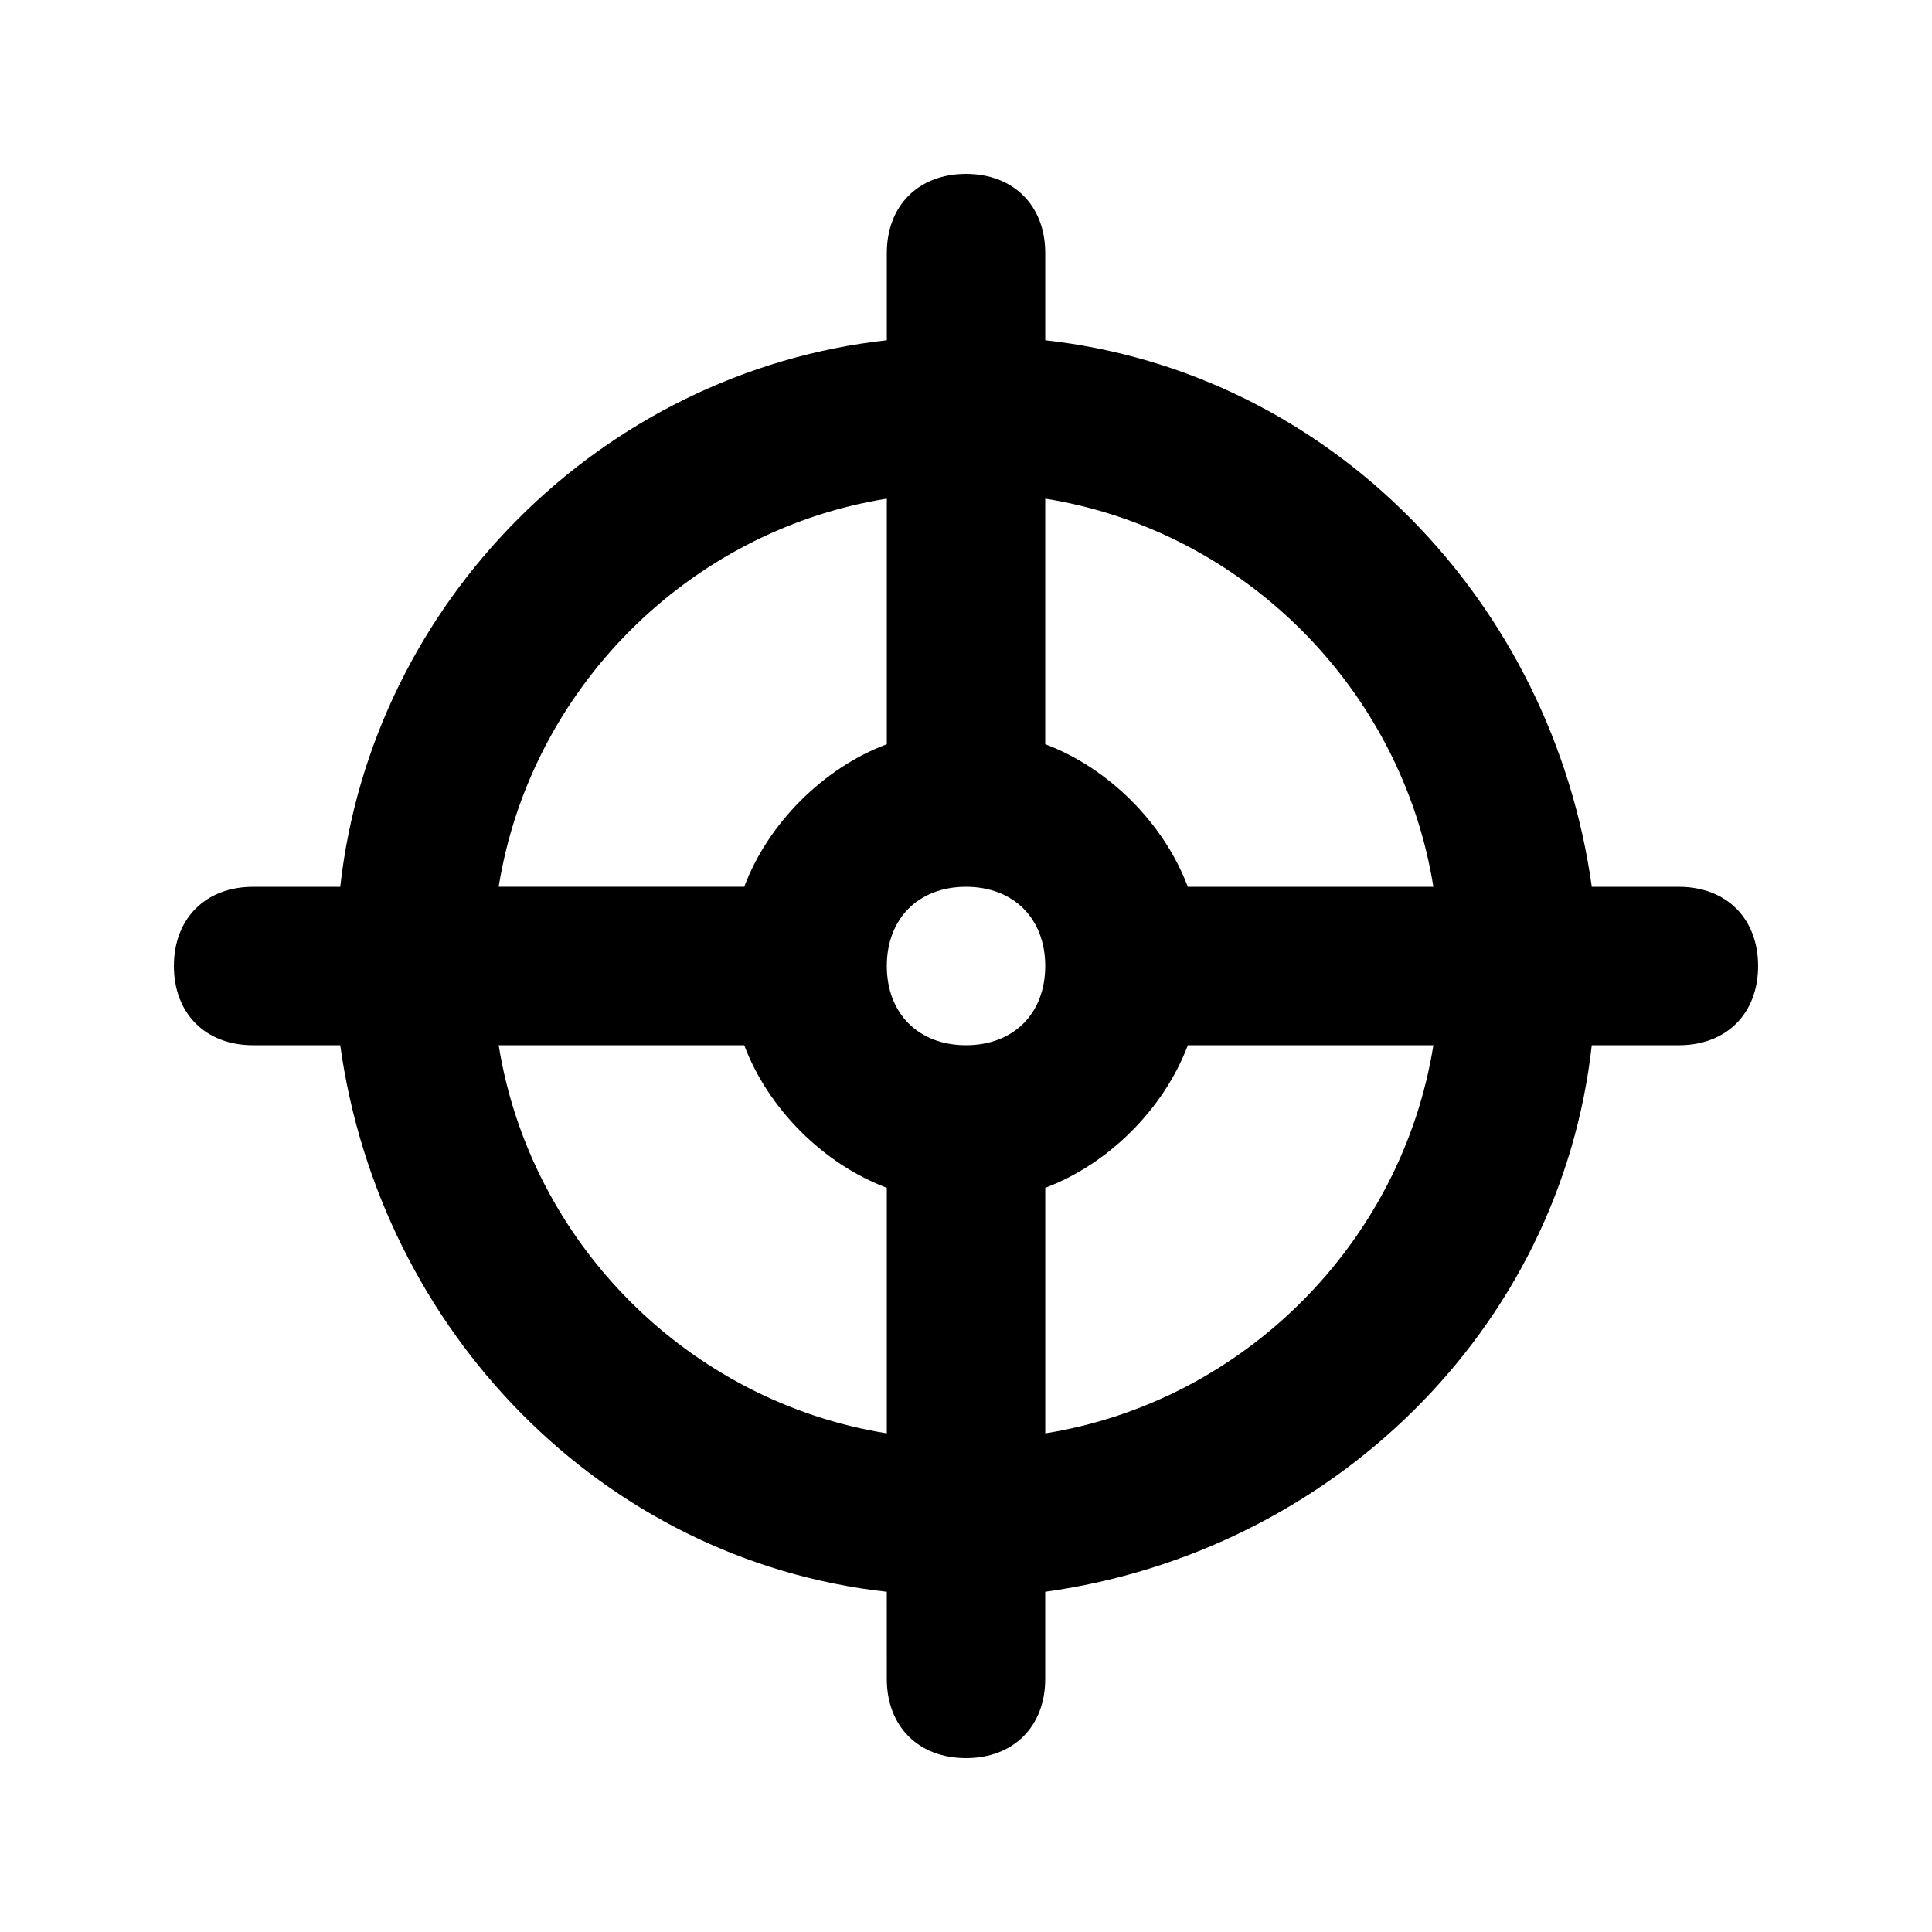
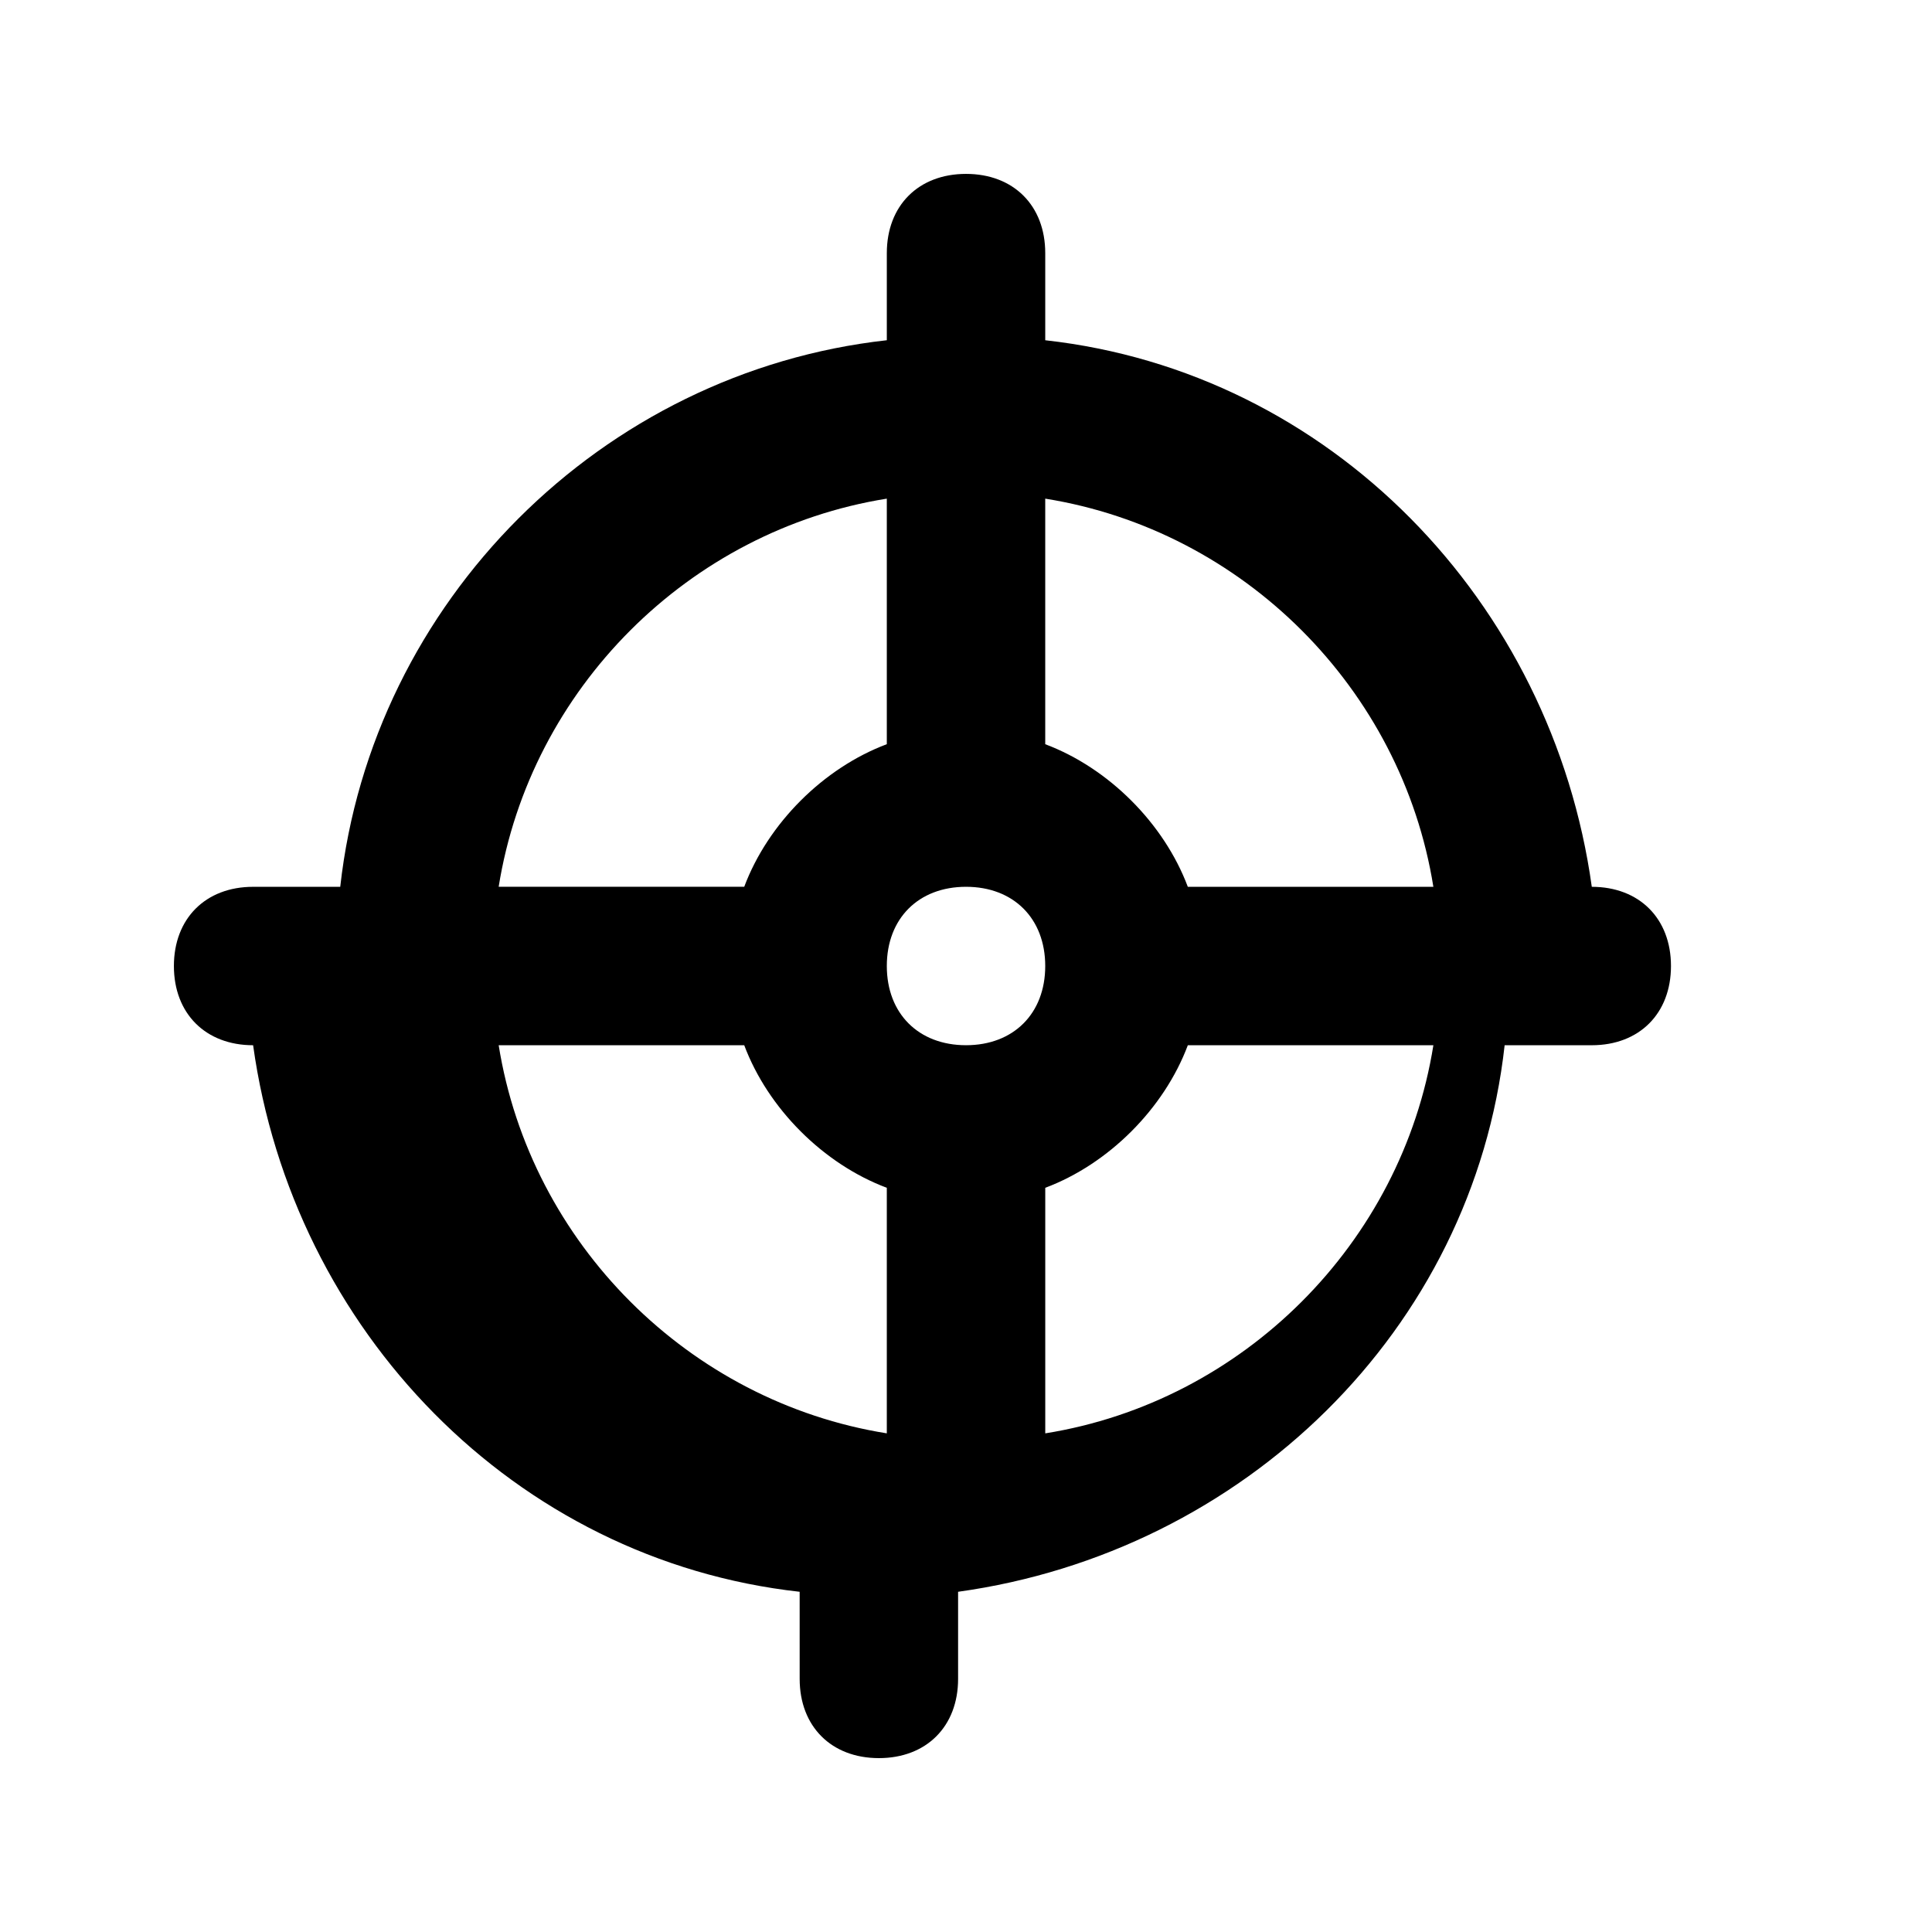
<svg xmlns="http://www.w3.org/2000/svg" fill="#000000" width="800px" height="800px" version="1.1" viewBox="144 144 512 512">
-   <path d="m588.93 379.01h-23.09c-10.496-75.57-69.273-136.45-144.84-144.84v-23.094c0-12.594-8.398-20.992-20.992-20.992s-20.992 8.398-20.992 20.992v23.09c-75.574 8.398-136.45 69.273-144.85 144.85h-23.09c-12.594 0-20.992 8.398-20.992 20.992s8.398 20.992 20.992 20.992h23.09c10.496 75.57 69.273 136.45 144.84 144.84l0.004 23.09c0 12.594 8.398 20.992 20.992 20.992s20.992-8.398 20.992-20.992v-23.09c75.57-10.496 136.45-69.273 144.84-144.84h23.09c12.594 0 20.992-8.398 20.992-20.992 0-12.598-8.395-20.992-20.992-20.992zm-65.074 0h-65.074c-6.297-16.793-20.992-31.488-37.785-37.785v-65.078c52.48 8.398 94.461 50.383 102.86 102.86zm-123.85 41.984c-12.594 0-20.992-8.398-20.992-20.992s8.398-20.992 20.992-20.992 20.992 8.398 20.992 20.992-8.398 20.992-20.992 20.992zm-20.992-144.85v65.074c-16.793 6.297-31.488 20.992-37.785 37.785l-65.078 0.004c8.398-52.48 50.383-94.465 102.86-102.86zm-102.86 144.85h65.074c6.297 16.793 20.992 31.488 37.785 37.785v65.074c-52.477-8.398-94.461-50.379-102.86-102.86zm144.85 102.86v-65.074c16.793-6.297 31.488-20.992 37.785-37.785h65.074c-8.398 52.48-50.379 94.461-102.86 102.86z" />
+   <path d="m588.93 379.01h-23.09c-10.496-75.57-69.273-136.45-144.84-144.84v-23.094c0-12.594-8.398-20.992-20.992-20.992s-20.992 8.398-20.992 20.992v23.09c-75.574 8.398-136.45 69.273-144.85 144.85h-23.09c-12.594 0-20.992 8.398-20.992 20.992s8.398 20.992 20.992 20.992c10.496 75.57 69.273 136.45 144.84 144.84l0.004 23.09c0 12.594 8.398 20.992 20.992 20.992s20.992-8.398 20.992-20.992v-23.09c75.57-10.496 136.45-69.273 144.84-144.84h23.09c12.594 0 20.992-8.398 20.992-20.992 0-12.598-8.395-20.992-20.992-20.992zm-65.074 0h-65.074c-6.297-16.793-20.992-31.488-37.785-37.785v-65.078c52.48 8.398 94.461 50.383 102.86 102.86zm-123.85 41.984c-12.594 0-20.992-8.398-20.992-20.992s8.398-20.992 20.992-20.992 20.992 8.398 20.992 20.992-8.398 20.992-20.992 20.992zm-20.992-144.85v65.074c-16.793 6.297-31.488 20.992-37.785 37.785l-65.078 0.004c8.398-52.48 50.383-94.465 102.86-102.86zm-102.86 144.85h65.074c6.297 16.793 20.992 31.488 37.785 37.785v65.074c-52.477-8.398-94.461-50.379-102.86-102.86zm144.85 102.86v-65.074c16.793-6.297 31.488-20.992 37.785-37.785h65.074c-8.398 52.48-50.379 94.461-102.86 102.86z" />
</svg>